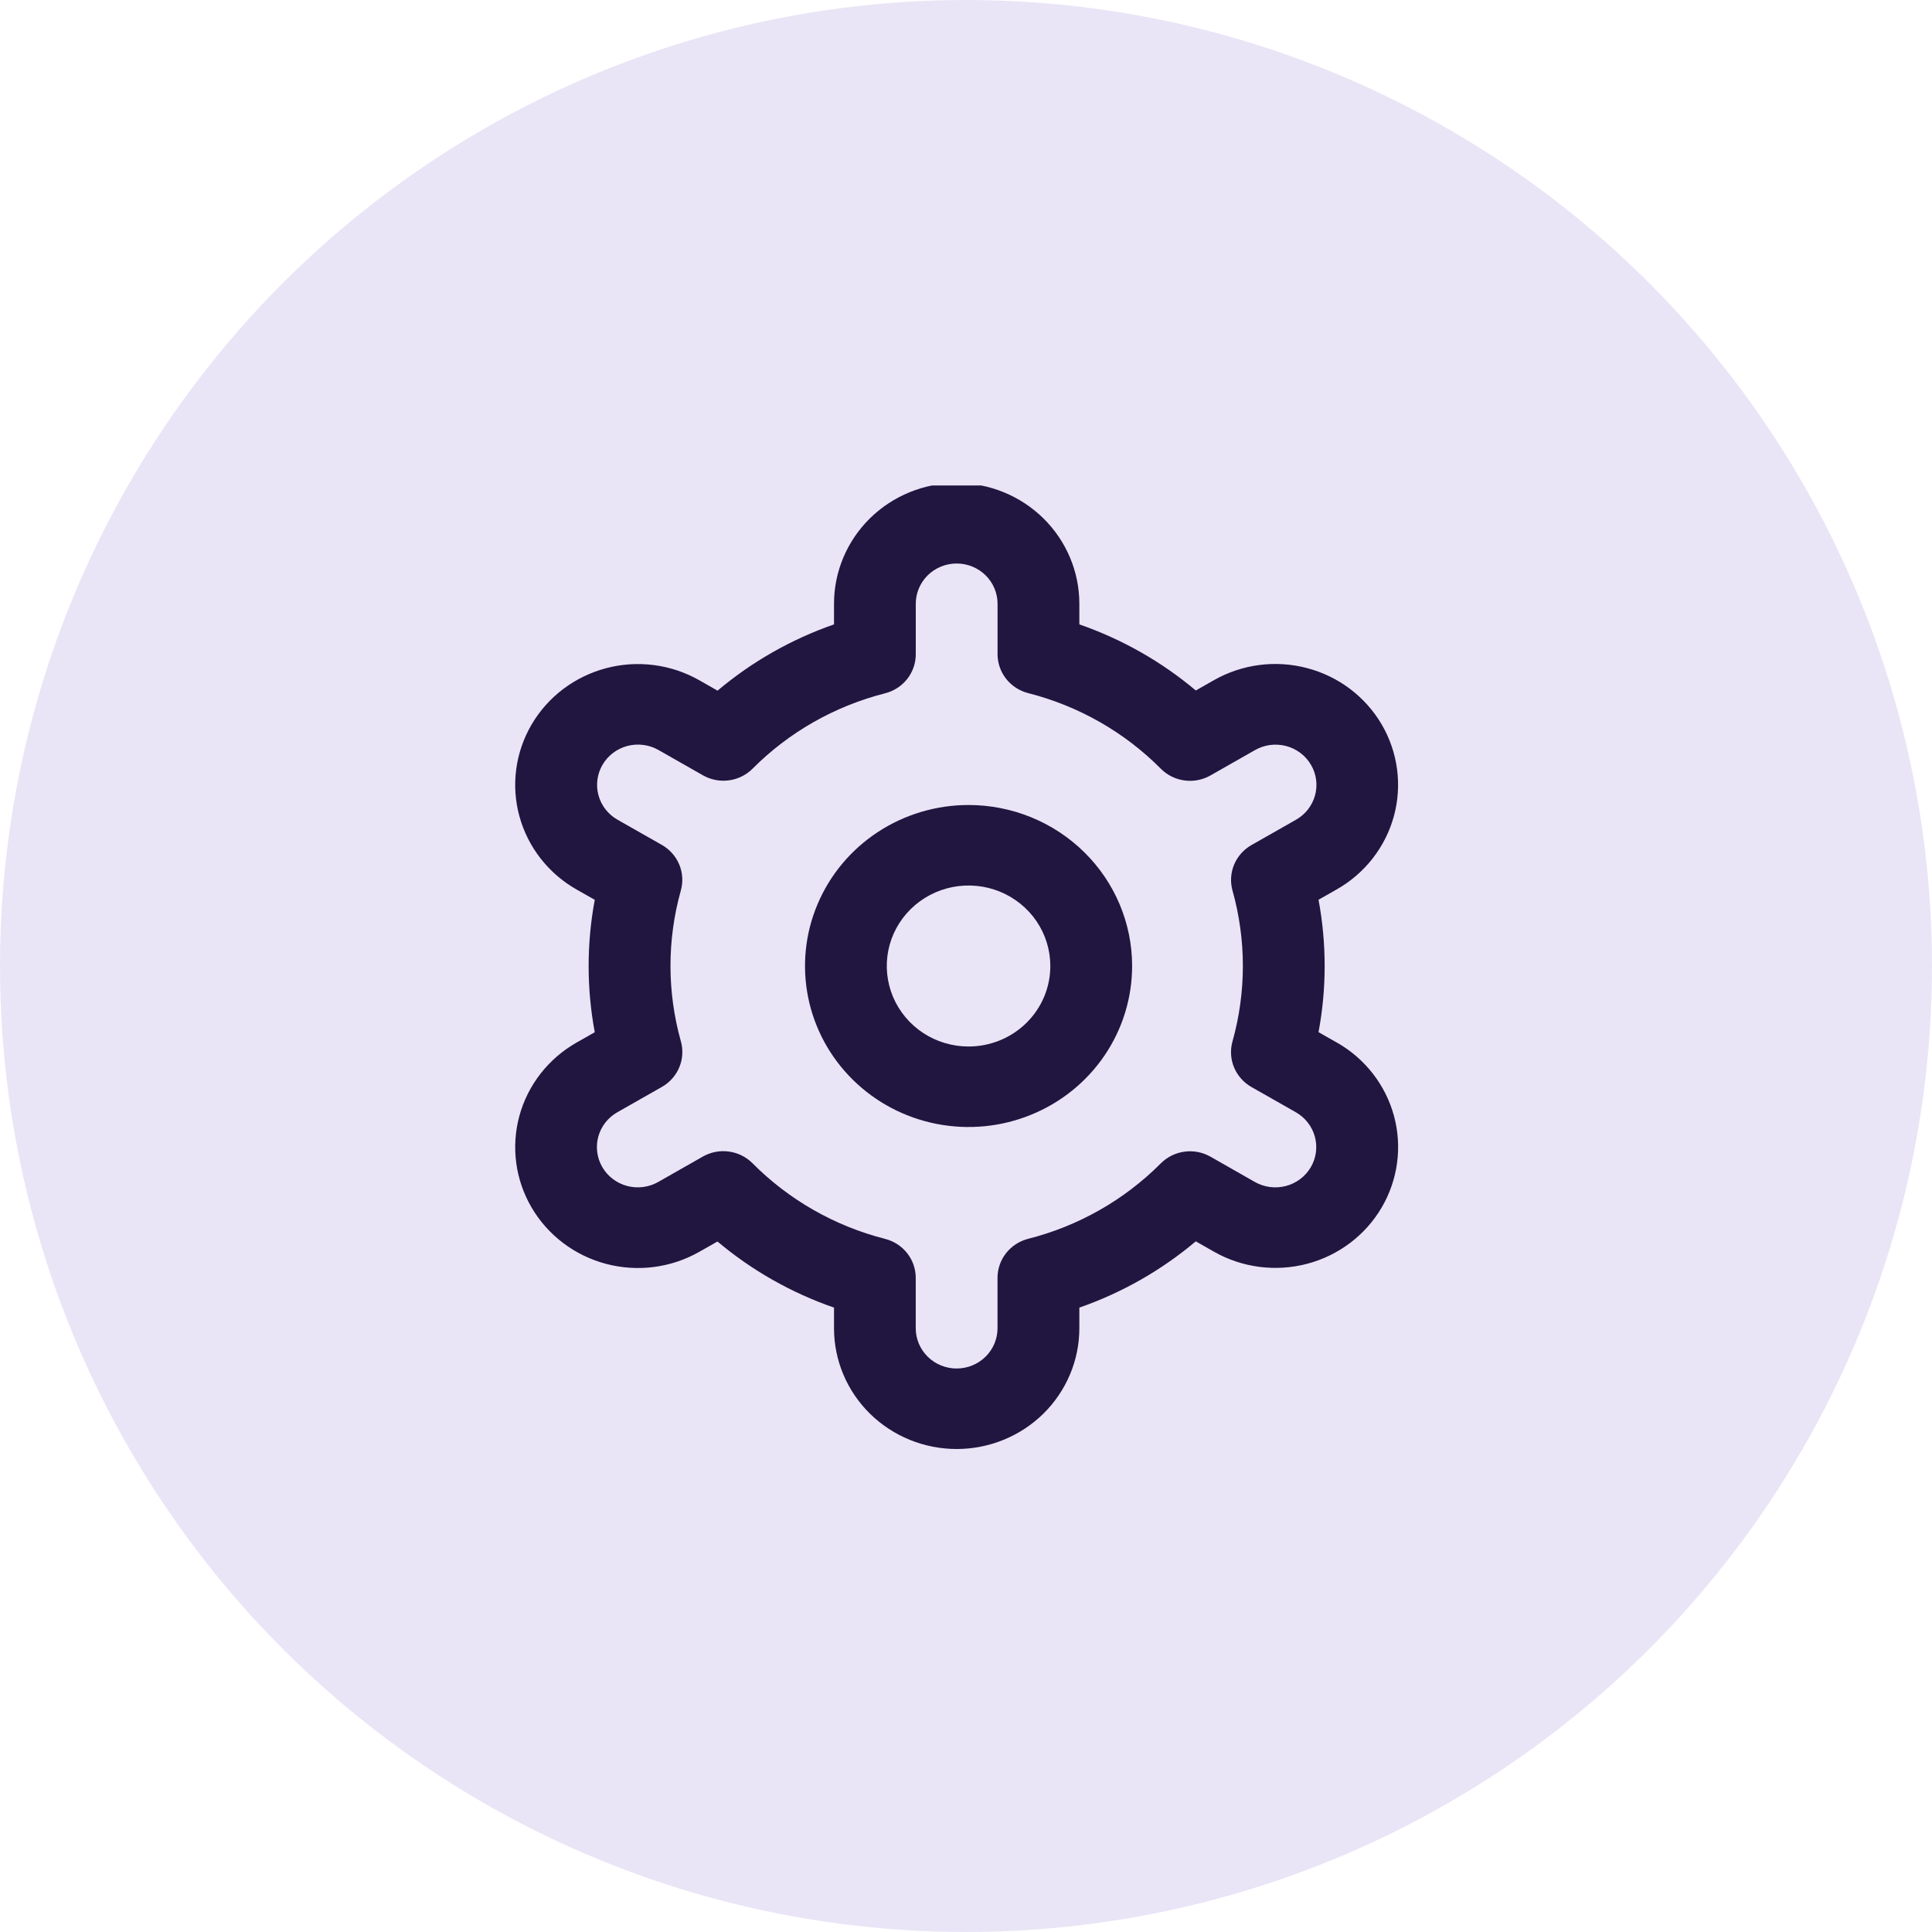
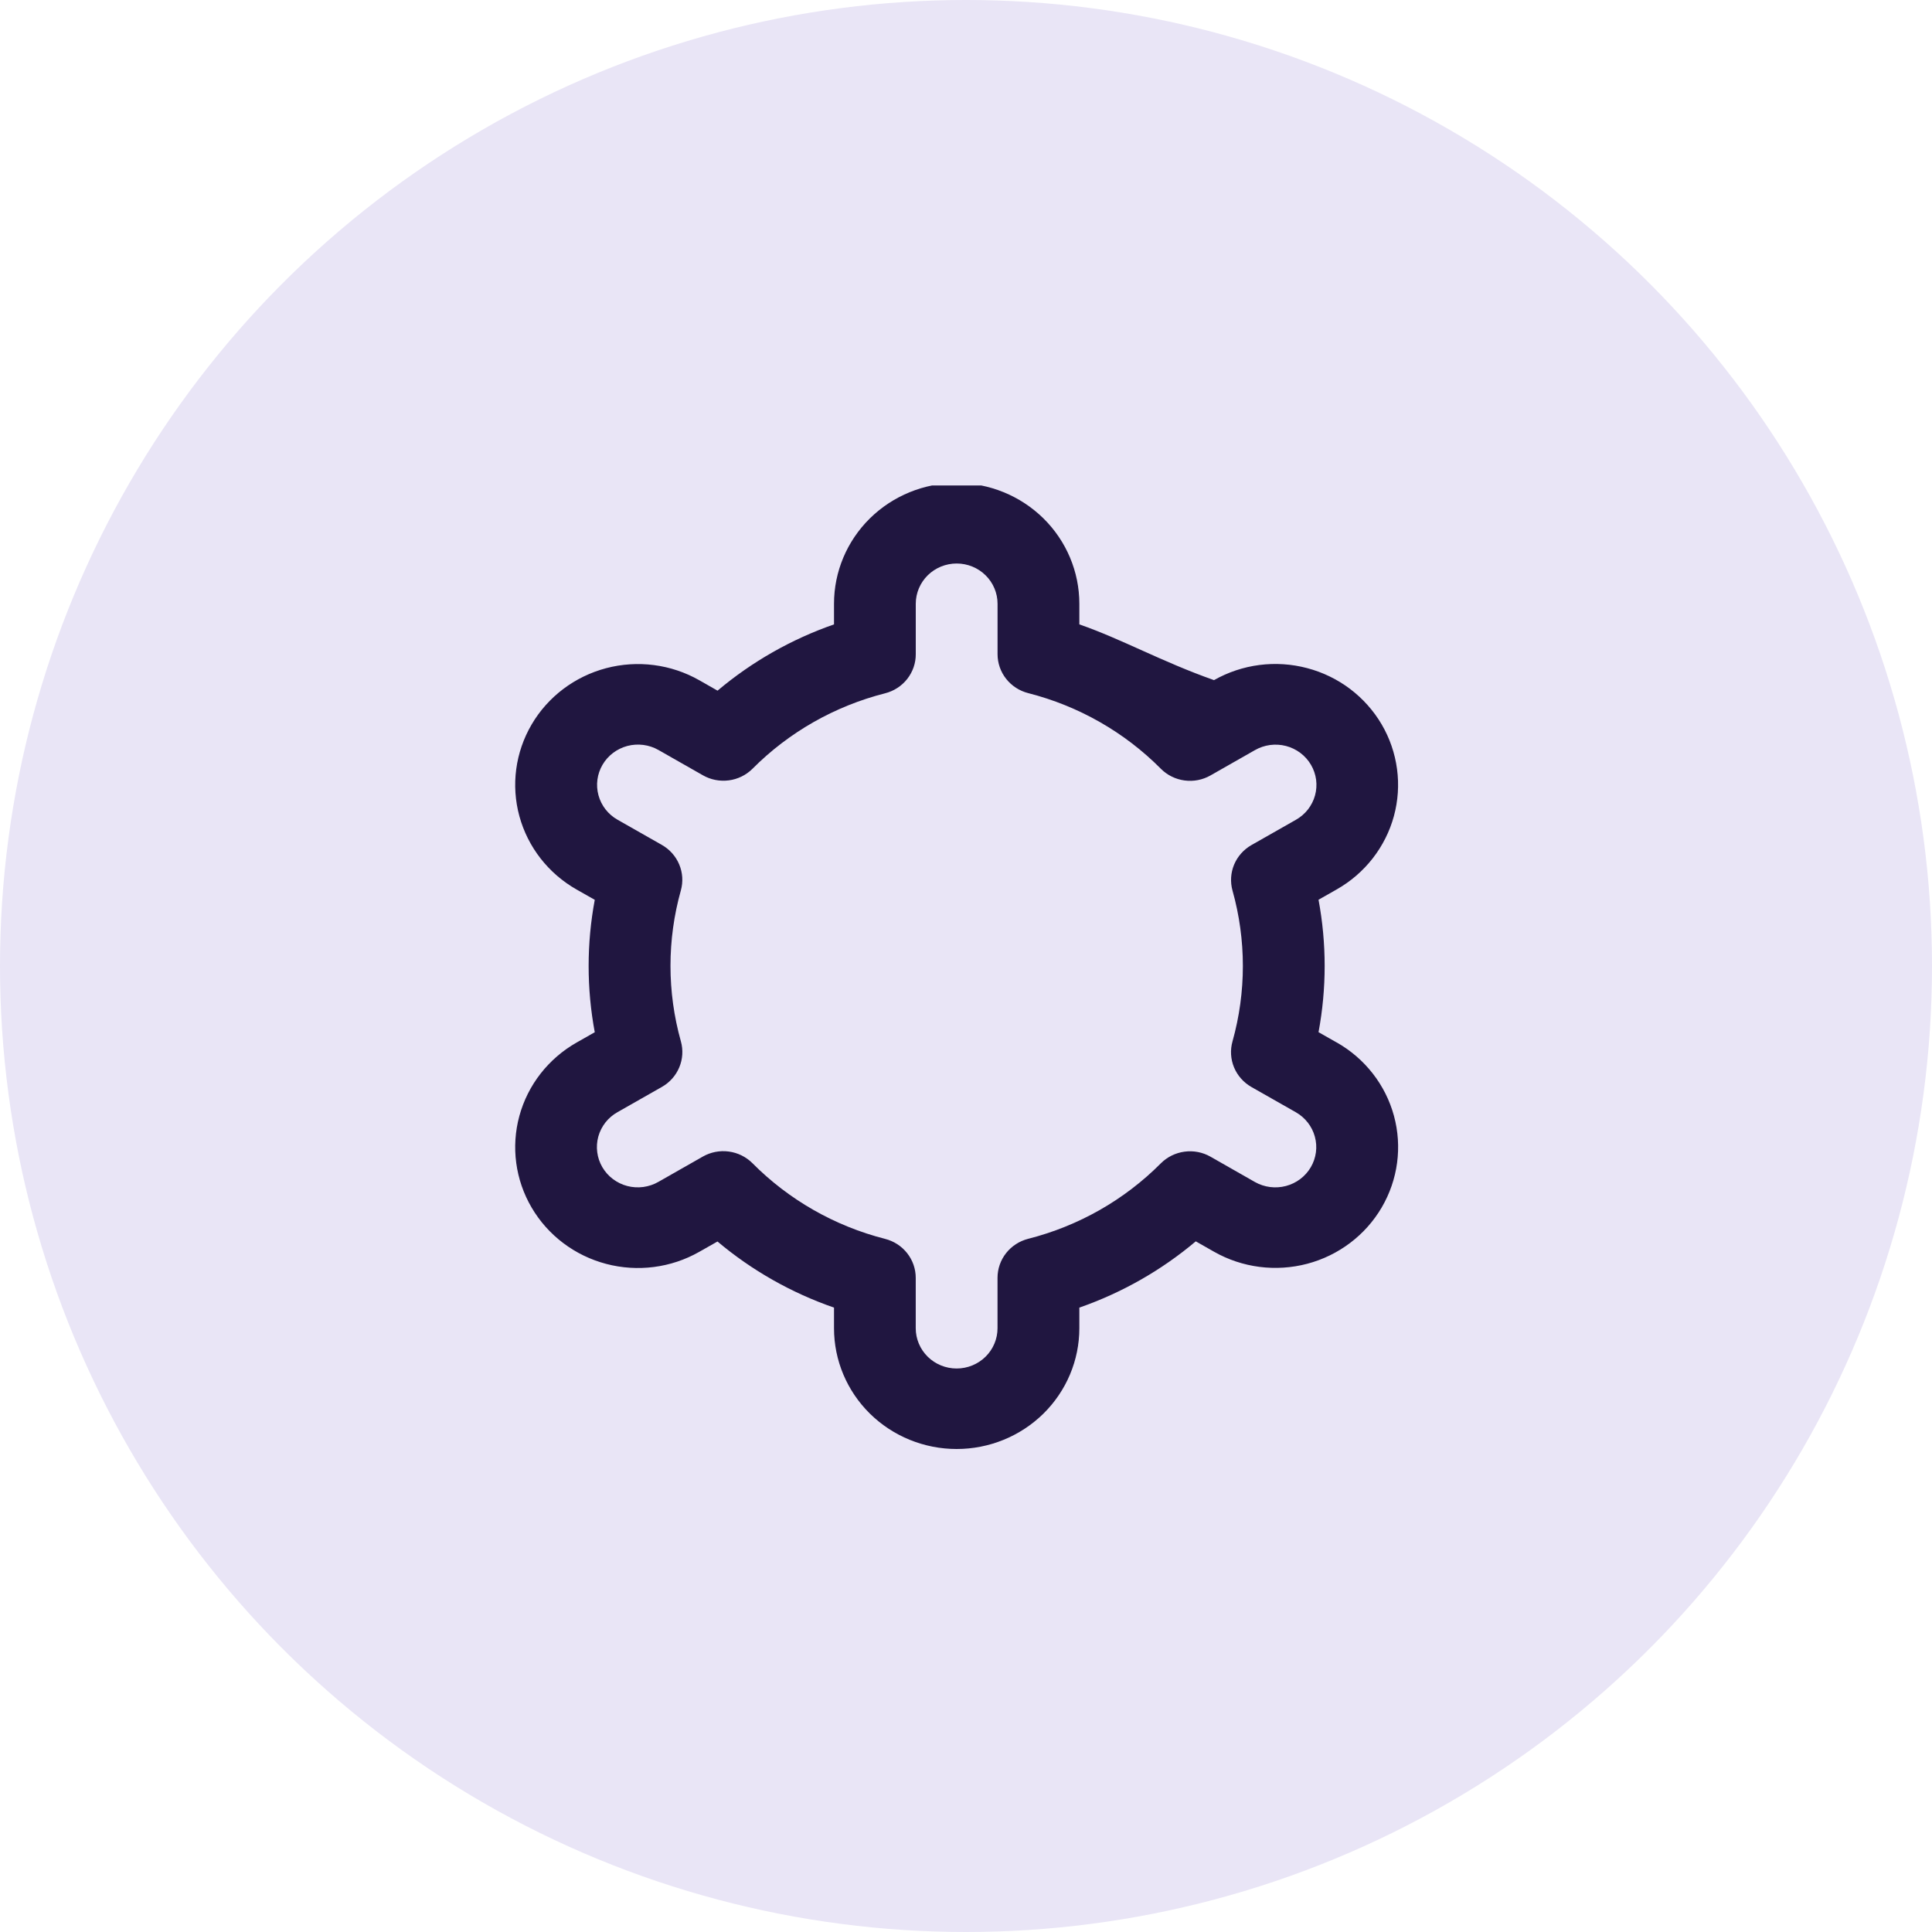
<svg xmlns="http://www.w3.org/2000/svg" width="60" height="60" viewBox="0 0 60 60" fill="none">
  <circle cx="30" cy="30" r="30" fill="#E9E5F6" />
  <g clip-path="url(#clip0_215_1654)">
-     <path d="M30.079 25C29.075 25 28.093 25.293 27.257 25.843C26.422 26.392 25.771 27.173 25.387 28.087C25.002 29 24.902 30.006 25.098 30.976C25.294 31.945 25.777 32.836 26.488 33.535C27.198 34.235 28.103 34.711 29.088 34.904C30.074 35.097 31.095 34.998 32.023 34.619C32.951 34.241 33.745 33.6 34.303 32.778C34.861 31.956 35.159 30.989 35.159 30C35.159 28.674 34.624 27.402 33.671 26.465C32.718 25.527 31.427 25 30.079 25ZM30.079 32.5C29.577 32.5 29.086 32.353 28.668 32.079C28.251 31.804 27.925 31.413 27.733 30.957C27.541 30.5 27.491 29.997 27.588 29.512C27.686 29.027 27.928 28.582 28.284 28.232C28.639 27.883 29.091 27.645 29.584 27.548C30.077 27.452 30.587 27.501 31.051 27.69C31.515 27.88 31.912 28.2 32.191 28.611C32.47 29.022 32.619 29.506 32.619 30C32.619 30.663 32.352 31.299 31.875 31.768C31.399 32.237 30.753 32.5 30.079 32.5Z" fill="#201640" />
-     <path d="M41.512 32.375L40.948 32.055C41.202 30.696 41.202 29.302 40.948 27.942L41.512 27.622C41.946 27.376 42.326 27.048 42.63 26.658C42.935 26.267 43.159 25.821 43.289 25.345C43.418 24.869 43.452 24.372 43.386 23.884C43.321 23.395 43.159 22.924 42.909 22.497C42.659 22.071 42.326 21.697 41.929 21.396C41.532 21.096 41.078 20.876 40.595 20.749C40.111 20.621 39.607 20.588 39.111 20.652C38.615 20.716 38.136 20.876 37.702 21.122L37.137 21.444C36.07 20.546 34.844 19.85 33.52 19.391V18.75C33.52 17.755 33.118 16.802 32.404 16.098C31.689 15.395 30.72 15 29.71 15C28.7 15 27.731 15.395 27.016 16.098C26.302 16.802 25.901 17.755 25.901 18.75V19.391C24.577 19.852 23.351 20.549 22.284 21.449L21.716 21.125C20.841 20.628 19.8 20.493 18.824 20.751C17.848 21.009 17.015 21.638 16.51 22.5C16.005 23.362 15.868 24.386 16.13 25.347C16.392 26.308 17.031 27.128 17.907 27.625L18.471 27.945C18.217 29.304 18.217 30.698 18.471 32.057L17.907 32.377C17.031 32.875 16.392 33.694 16.13 34.655C15.868 35.616 16.005 36.641 16.51 37.502C17.015 38.364 17.848 38.994 18.824 39.251C19.8 39.509 20.841 39.375 21.716 38.877L22.282 38.556C23.349 39.454 24.576 40.15 25.901 40.609V41.25C25.901 42.245 26.302 43.198 27.016 43.902C27.731 44.605 28.7 45 29.71 45C30.72 45 31.689 44.605 32.404 43.902C33.118 43.198 33.52 42.245 33.52 41.25V40.609C34.843 40.148 36.07 39.45 37.136 38.551L37.704 38.874C38.579 39.371 39.62 39.505 40.596 39.248C41.573 38.99 42.405 38.361 42.91 37.499C43.415 36.637 43.552 35.613 43.29 34.651C43.028 33.69 42.389 32.871 41.513 32.374L41.512 32.375ZM38.276 27.655C38.706 29.189 38.706 30.809 38.276 32.343C38.201 32.609 38.218 32.893 38.325 33.15C38.432 33.406 38.622 33.62 38.866 33.759L40.242 34.541C40.534 34.707 40.747 34.98 40.834 35.3C40.922 35.621 40.876 35.962 40.708 36.249C40.539 36.537 40.262 36.746 39.936 36.832C39.611 36.918 39.264 36.873 38.972 36.708L37.593 35.922C37.349 35.783 37.065 35.728 36.786 35.766C36.507 35.803 36.248 35.931 36.05 36.129C34.92 37.265 33.496 38.075 31.932 38.472C31.659 38.542 31.417 38.698 31.245 38.917C31.072 39.137 30.979 39.406 30.979 39.684V41.25C30.979 41.581 30.845 41.9 30.607 42.134C30.369 42.368 30.046 42.5 29.709 42.5C29.372 42.5 29.049 42.368 28.811 42.134C28.573 41.9 28.439 41.581 28.439 41.25V39.685C28.439 39.408 28.346 39.138 28.173 38.919C28 38.699 27.758 38.543 27.485 38.474C25.921 38.075 24.498 37.262 23.369 36.125C23.171 35.927 22.912 35.799 22.633 35.762C22.354 35.724 22.07 35.78 21.826 35.919L20.449 36.703C20.305 36.786 20.145 36.84 19.979 36.863C19.813 36.885 19.644 36.875 19.482 36.833C19.32 36.791 19.169 36.717 19.035 36.617C18.902 36.517 18.791 36.392 18.707 36.249C18.623 36.106 18.569 35.949 18.548 35.785C18.526 35.622 18.538 35.456 18.581 35.297C18.625 35.138 18.701 34.989 18.803 34.858C18.906 34.728 19.034 34.619 19.179 34.538L20.556 33.755C20.799 33.617 20.99 33.402 21.096 33.146C21.203 32.89 21.22 32.606 21.145 32.339C20.715 30.805 20.715 29.185 21.145 27.651C21.219 27.385 21.201 27.102 21.094 26.847C20.987 26.591 20.797 26.378 20.555 26.24L19.178 25.457C18.886 25.292 18.673 25.019 18.586 24.698C18.499 24.378 18.544 24.037 18.713 23.749C18.881 23.462 19.158 23.253 19.484 23.166C19.809 23.081 20.156 23.125 20.448 23.291L21.827 24.076C22.07 24.216 22.354 24.271 22.633 24.235C22.912 24.199 23.171 24.072 23.369 23.875C24.499 22.739 25.923 21.929 27.487 21.531C27.76 21.462 28.003 21.305 28.176 21.084C28.348 20.864 28.442 20.593 28.44 20.315V18.75C28.44 18.419 28.574 18.101 28.812 17.866C29.05 17.632 29.373 17.5 29.71 17.5C30.047 17.5 30.37 17.632 30.608 17.866C30.846 18.101 30.98 18.419 30.98 18.75V20.315C30.98 20.592 31.073 20.862 31.246 21.081C31.419 21.301 31.661 21.457 31.934 21.526C33.498 21.925 34.922 22.737 36.052 23.875C36.249 24.073 36.508 24.201 36.787 24.238C37.066 24.276 37.351 24.22 37.594 24.081L38.971 23.297C39.115 23.214 39.275 23.16 39.441 23.137C39.607 23.115 39.776 23.125 39.938 23.167C40.1 23.209 40.252 23.283 40.385 23.383C40.518 23.483 40.629 23.608 40.713 23.751C40.797 23.894 40.851 24.051 40.873 24.215C40.894 24.378 40.883 24.544 40.839 24.703C40.795 24.863 40.719 25.011 40.617 25.142C40.514 25.272 40.386 25.381 40.241 25.462L38.864 26.245C38.622 26.383 38.433 26.597 38.326 26.852C38.22 27.107 38.203 27.39 38.276 27.656V27.655Z" fill="#201640" />
+     <path d="M41.512 32.375L40.948 32.055C41.202 30.696 41.202 29.302 40.948 27.942L41.512 27.622C41.946 27.376 42.326 27.048 42.63 26.658C42.935 26.267 43.159 25.821 43.289 25.345C43.418 24.869 43.452 24.372 43.386 23.884C43.321 23.395 43.159 22.924 42.909 22.497C42.659 22.071 42.326 21.697 41.929 21.396C41.532 21.096 41.078 20.876 40.595 20.749C40.111 20.621 39.607 20.588 39.111 20.652C38.615 20.716 38.136 20.876 37.702 21.122C36.07 20.546 34.844 19.85 33.52 19.391V18.75C33.52 17.755 33.118 16.802 32.404 16.098C31.689 15.395 30.72 15 29.71 15C28.7 15 27.731 15.395 27.016 16.098C26.302 16.802 25.901 17.755 25.901 18.75V19.391C24.577 19.852 23.351 20.549 22.284 21.449L21.716 21.125C20.841 20.628 19.8 20.493 18.824 20.751C17.848 21.009 17.015 21.638 16.51 22.5C16.005 23.362 15.868 24.386 16.13 25.347C16.392 26.308 17.031 27.128 17.907 27.625L18.471 27.945C18.217 29.304 18.217 30.698 18.471 32.057L17.907 32.377C17.031 32.875 16.392 33.694 16.13 34.655C15.868 35.616 16.005 36.641 16.51 37.502C17.015 38.364 17.848 38.994 18.824 39.251C19.8 39.509 20.841 39.375 21.716 38.877L22.282 38.556C23.349 39.454 24.576 40.15 25.901 40.609V41.25C25.901 42.245 26.302 43.198 27.016 43.902C27.731 44.605 28.7 45 29.71 45C30.72 45 31.689 44.605 32.404 43.902C33.118 43.198 33.52 42.245 33.52 41.25V40.609C34.843 40.148 36.07 39.45 37.136 38.551L37.704 38.874C38.579 39.371 39.62 39.505 40.596 39.248C41.573 38.99 42.405 38.361 42.91 37.499C43.415 36.637 43.552 35.613 43.29 34.651C43.028 33.69 42.389 32.871 41.513 32.374L41.512 32.375ZM38.276 27.655C38.706 29.189 38.706 30.809 38.276 32.343C38.201 32.609 38.218 32.893 38.325 33.15C38.432 33.406 38.622 33.62 38.866 33.759L40.242 34.541C40.534 34.707 40.747 34.98 40.834 35.3C40.922 35.621 40.876 35.962 40.708 36.249C40.539 36.537 40.262 36.746 39.936 36.832C39.611 36.918 39.264 36.873 38.972 36.708L37.593 35.922C37.349 35.783 37.065 35.728 36.786 35.766C36.507 35.803 36.248 35.931 36.05 36.129C34.92 37.265 33.496 38.075 31.932 38.472C31.659 38.542 31.417 38.698 31.245 38.917C31.072 39.137 30.979 39.406 30.979 39.684V41.25C30.979 41.581 30.845 41.9 30.607 42.134C30.369 42.368 30.046 42.5 29.709 42.5C29.372 42.5 29.049 42.368 28.811 42.134C28.573 41.9 28.439 41.581 28.439 41.25V39.685C28.439 39.408 28.346 39.138 28.173 38.919C28 38.699 27.758 38.543 27.485 38.474C25.921 38.075 24.498 37.262 23.369 36.125C23.171 35.927 22.912 35.799 22.633 35.762C22.354 35.724 22.07 35.78 21.826 35.919L20.449 36.703C20.305 36.786 20.145 36.84 19.979 36.863C19.813 36.885 19.644 36.875 19.482 36.833C19.32 36.791 19.169 36.717 19.035 36.617C18.902 36.517 18.791 36.392 18.707 36.249C18.623 36.106 18.569 35.949 18.548 35.785C18.526 35.622 18.538 35.456 18.581 35.297C18.625 35.138 18.701 34.989 18.803 34.858C18.906 34.728 19.034 34.619 19.179 34.538L20.556 33.755C20.799 33.617 20.99 33.402 21.096 33.146C21.203 32.89 21.22 32.606 21.145 32.339C20.715 30.805 20.715 29.185 21.145 27.651C21.219 27.385 21.201 27.102 21.094 26.847C20.987 26.591 20.797 26.378 20.555 26.24L19.178 25.457C18.886 25.292 18.673 25.019 18.586 24.698C18.499 24.378 18.544 24.037 18.713 23.749C18.881 23.462 19.158 23.253 19.484 23.166C19.809 23.081 20.156 23.125 20.448 23.291L21.827 24.076C22.07 24.216 22.354 24.271 22.633 24.235C22.912 24.199 23.171 24.072 23.369 23.875C24.499 22.739 25.923 21.929 27.487 21.531C27.76 21.462 28.003 21.305 28.176 21.084C28.348 20.864 28.442 20.593 28.44 20.315V18.75C28.44 18.419 28.574 18.101 28.812 17.866C29.05 17.632 29.373 17.5 29.71 17.5C30.047 17.5 30.37 17.632 30.608 17.866C30.846 18.101 30.98 18.419 30.98 18.75V20.315C30.98 20.592 31.073 20.862 31.246 21.081C31.419 21.301 31.661 21.457 31.934 21.526C33.498 21.925 34.922 22.737 36.052 23.875C36.249 24.073 36.508 24.201 36.787 24.238C37.066 24.276 37.351 24.22 37.594 24.081L38.971 23.297C39.115 23.214 39.275 23.16 39.441 23.137C39.607 23.115 39.776 23.125 39.938 23.167C40.1 23.209 40.252 23.283 40.385 23.383C40.518 23.483 40.629 23.608 40.713 23.751C40.797 23.894 40.851 24.051 40.873 24.215C40.894 24.378 40.883 24.544 40.839 24.703C40.795 24.863 40.719 25.011 40.617 25.142C40.514 25.272 40.386 25.381 40.241 25.462L38.864 26.245C38.622 26.383 38.433 26.597 38.326 26.852C38.22 27.107 38.203 27.39 38.276 27.656V27.655Z" fill="#201640" />
  </g>
  <defs>
    <clipPath id="clip0_215_1654">
      <rect width="30" height="30" fill="white" transform="translate(15 15.077)" />
    </clipPath>
  </defs>
</svg>